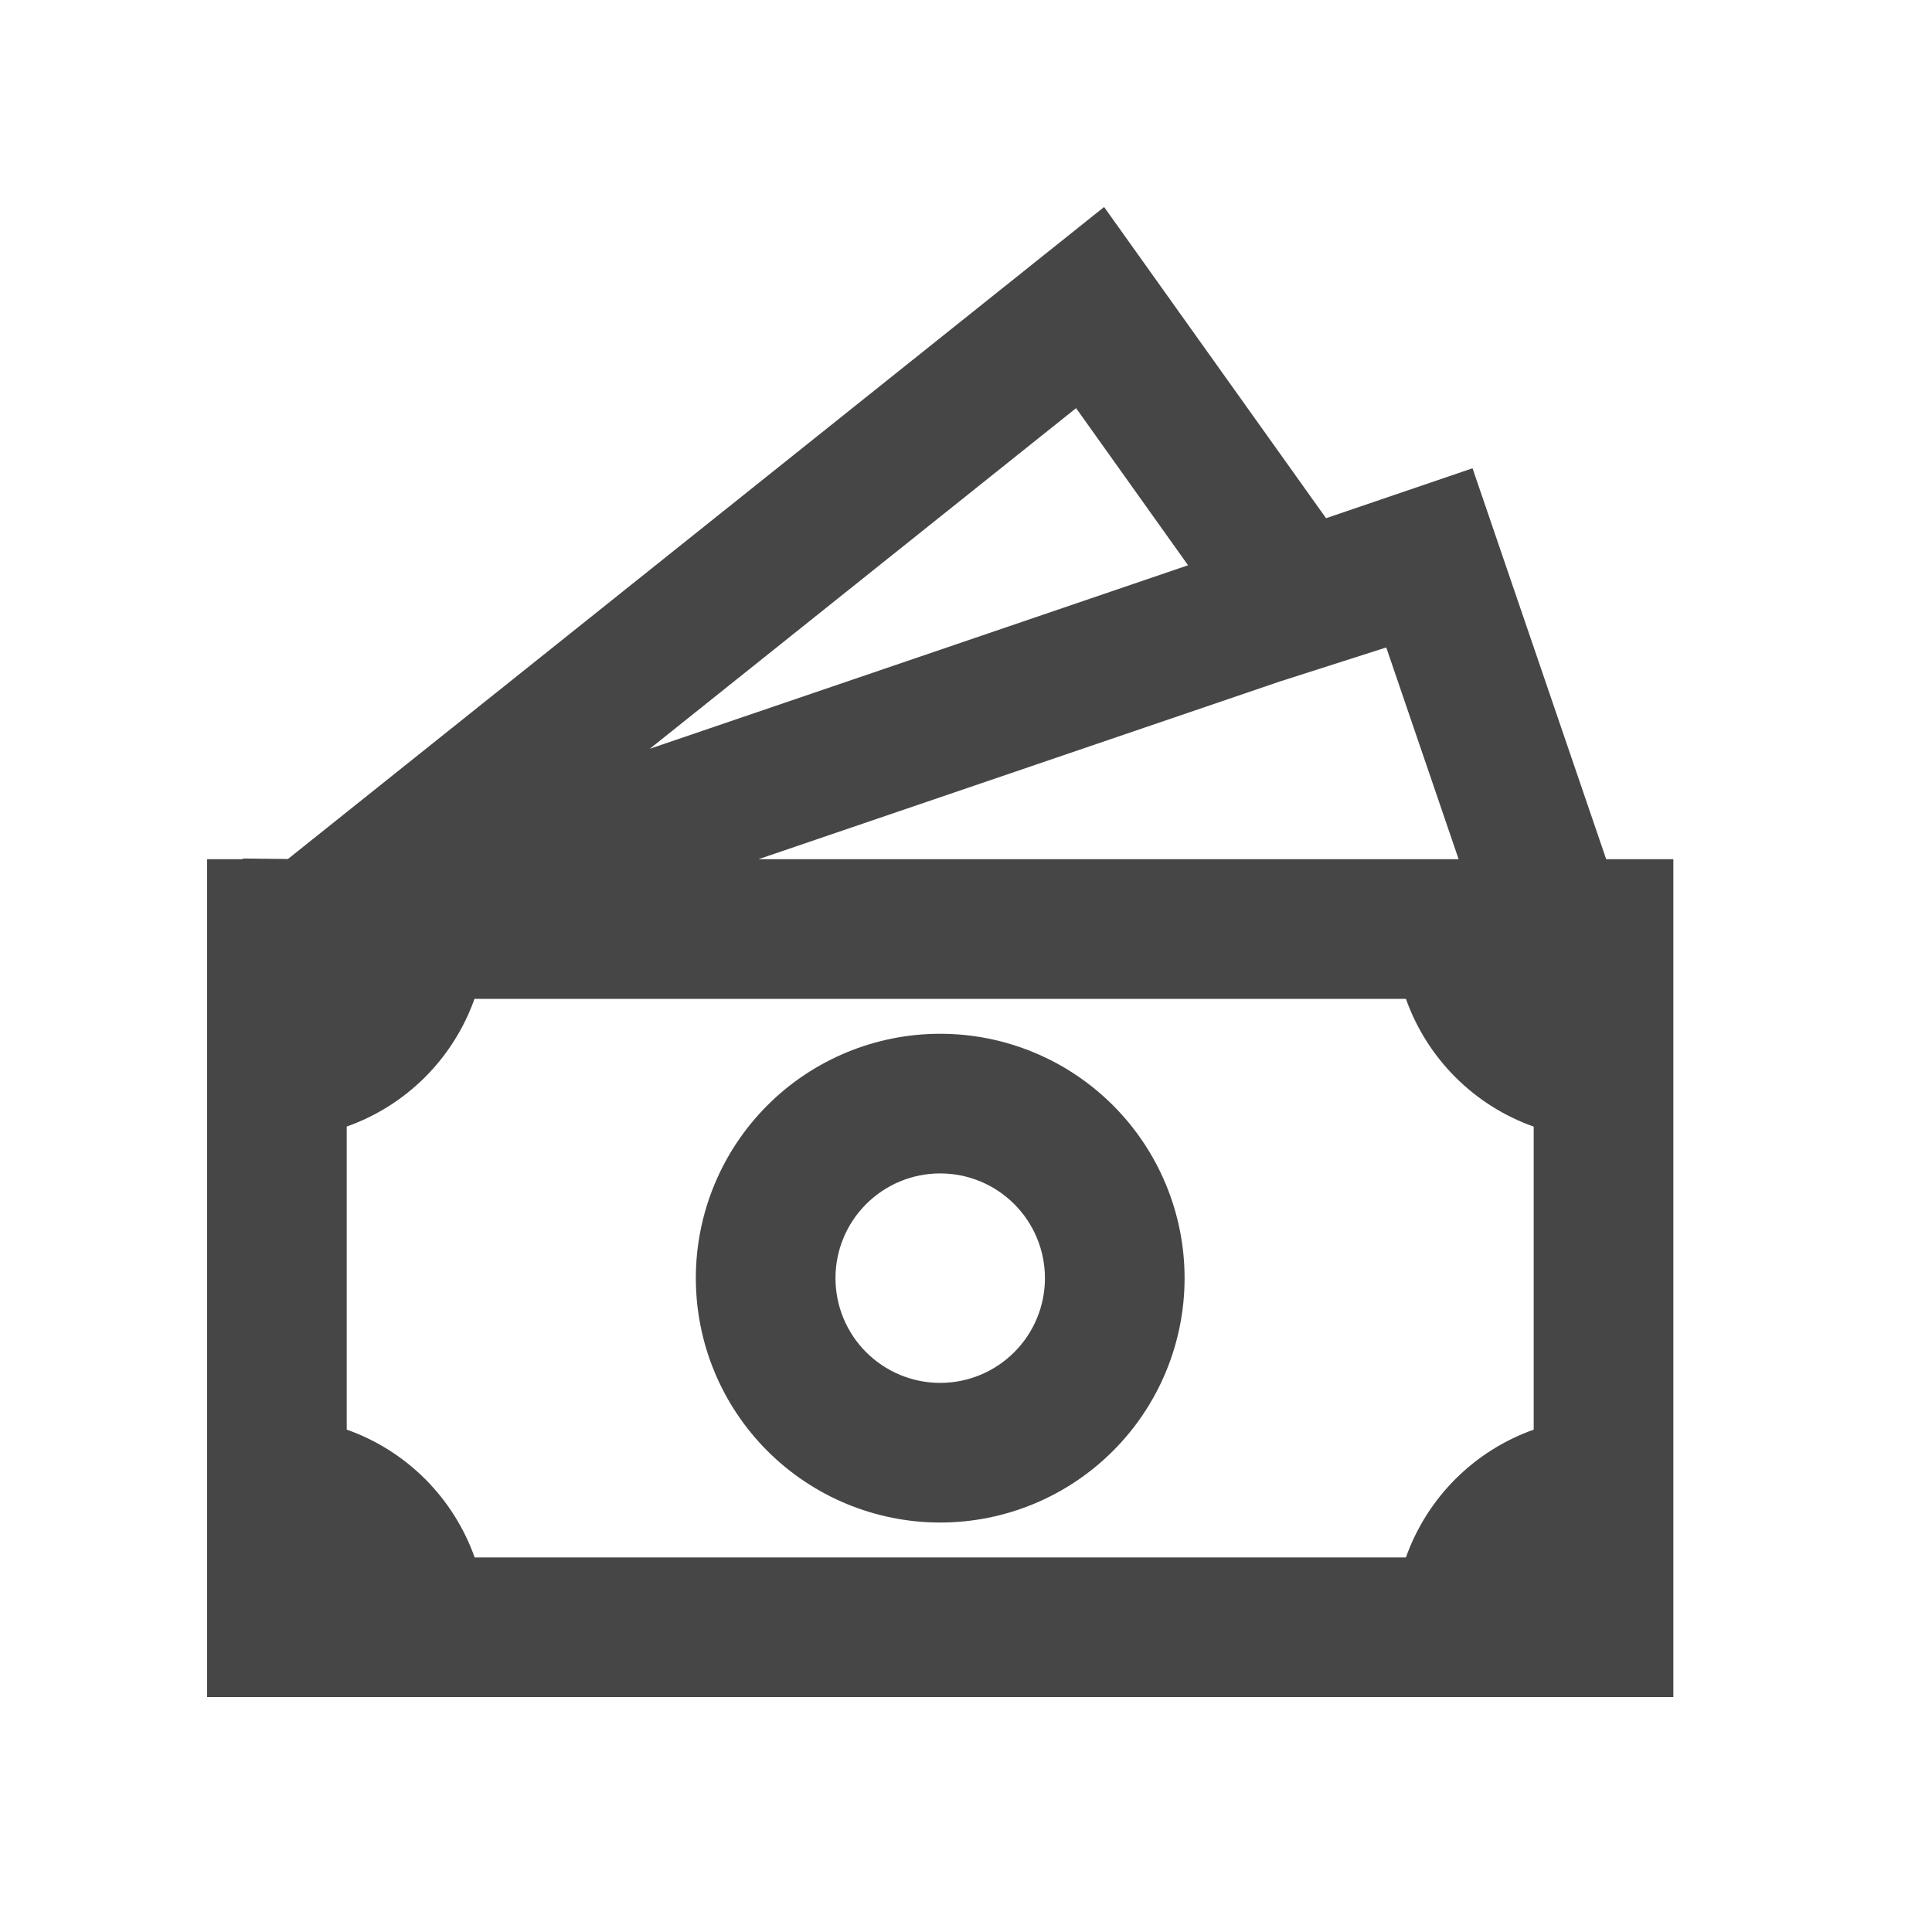
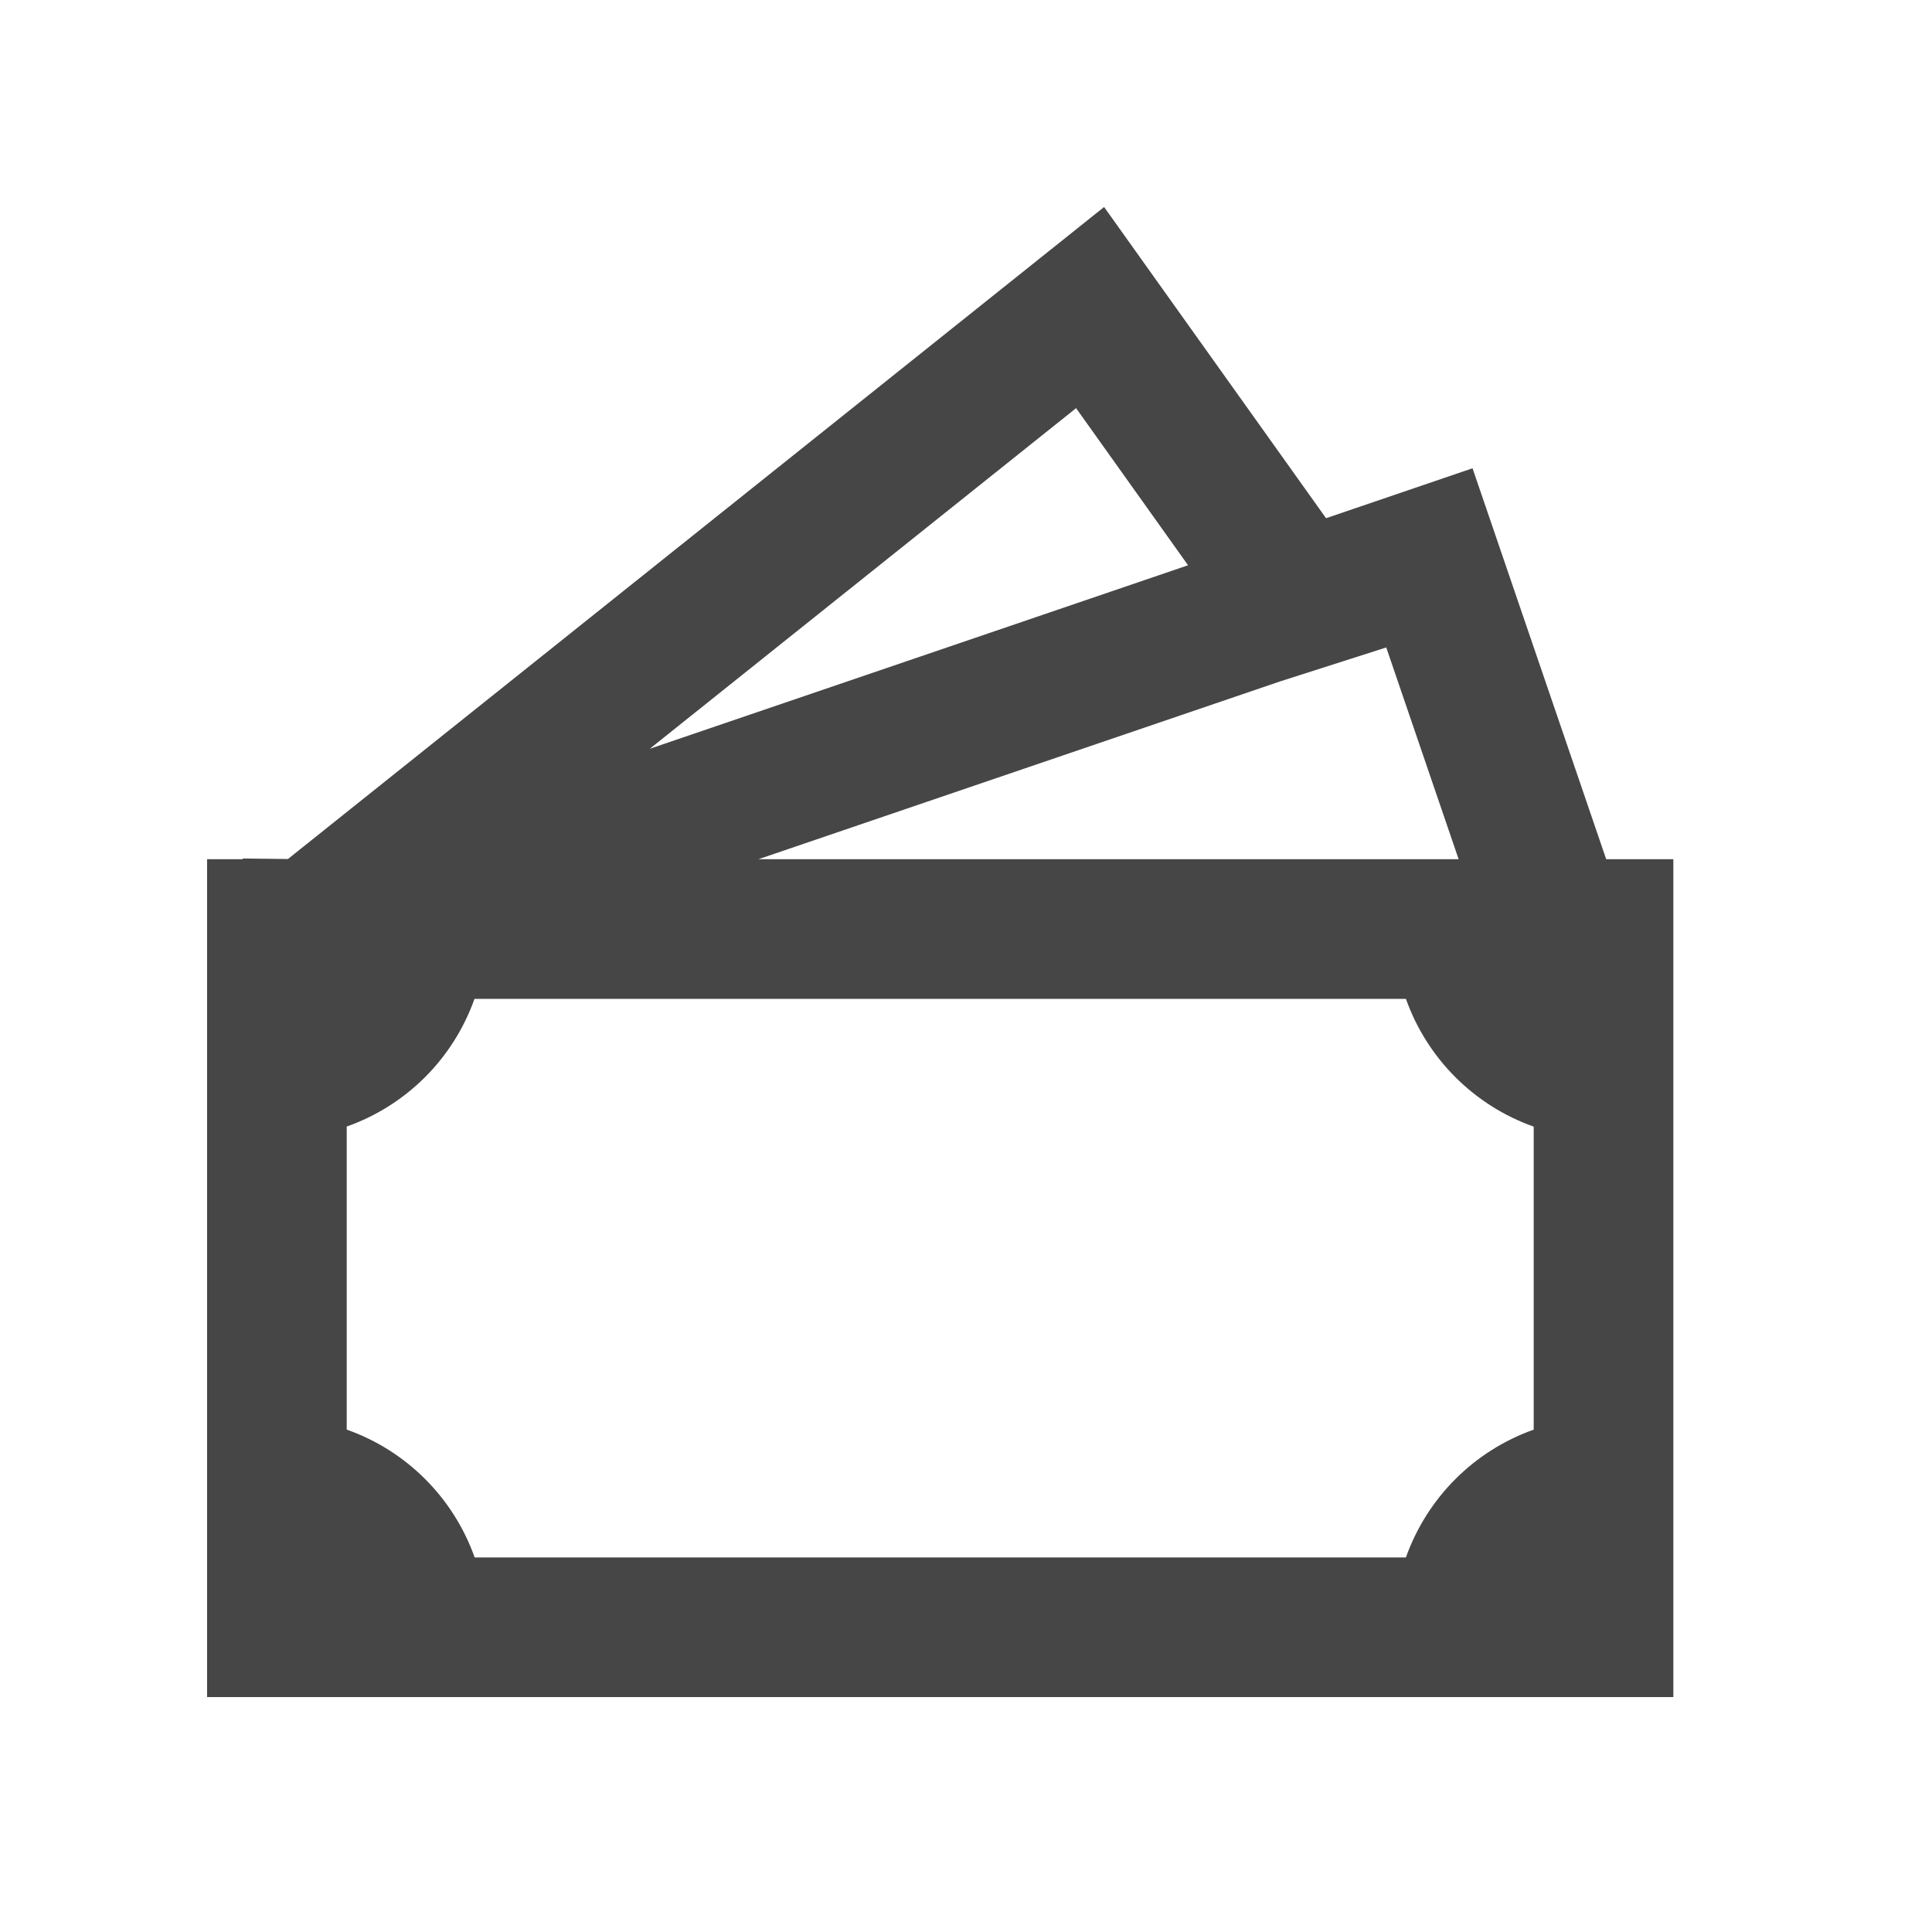
<svg xmlns="http://www.w3.org/2000/svg" width="50" height="50" viewBox="0 0 50 50" fill="none">
-   <path d="M24.332 26.754C22.655 26.754 21.046 27.42 19.86 28.606C18.674 29.792 18.008 31.401 18.008 33.078C18.008 34.756 18.674 36.364 19.86 37.55C21.046 38.736 22.655 39.403 24.332 39.403C26.01 39.403 27.618 38.736 28.804 37.55C29.99 36.364 30.657 34.756 30.657 33.078C30.657 31.401 29.99 29.792 28.804 28.606C27.618 27.42 26.01 26.754 24.332 26.754ZM21.622 33.078C21.622 32.359 21.907 31.67 22.416 31.162C22.924 30.653 23.613 30.368 24.332 30.368C25.051 30.368 25.741 30.653 26.249 31.162C26.757 31.67 27.043 32.359 27.043 33.078C27.043 33.797 26.757 34.487 26.249 34.995C25.741 35.503 25.051 35.789 24.332 35.789C23.613 35.789 22.924 35.503 22.416 34.995C21.907 34.487 21.622 33.797 21.622 33.078Z" fill="#464646" />
-   <path d="M34.318 13.411L28.574 5.357L7.452 22.231L6.281 22.218V22.236H5.359V43.92H43.306V22.236H41.568L38.109 12.119L34.318 13.411ZM37.749 22.236H19.629L33.125 17.636L35.876 16.756L37.749 22.236ZM30.747 14.629L16.816 19.378L27.849 10.563L30.747 14.629ZM8.973 36.998V29.155C9.736 28.885 10.428 28.448 11 27.877C11.572 27.305 12.009 26.613 12.28 25.85H36.385C36.656 26.613 37.093 27.305 37.665 27.877C38.237 28.449 38.929 28.887 39.692 29.157V36.999C38.929 37.27 38.237 37.707 37.665 38.279C37.093 38.851 36.656 39.544 36.385 40.306H12.284C12.013 39.543 11.575 38.85 11.003 38.278C10.43 37.705 9.737 37.268 8.973 36.998Z" fill="#464646" />
+   <path d="M34.318 13.411L28.574 5.357L7.452 22.231L6.281 22.218V22.236H5.359V43.92H43.306V22.236H41.568L38.109 12.119ZM37.749 22.236H19.629L33.125 17.636L35.876 16.756L37.749 22.236ZM30.747 14.629L16.816 19.378L27.849 10.563L30.747 14.629ZM8.973 36.998V29.155C9.736 28.885 10.428 28.448 11 27.877C11.572 27.305 12.009 26.613 12.28 25.85H36.385C36.656 26.613 37.093 27.305 37.665 27.877C38.237 28.449 38.929 28.887 39.692 29.157V36.999C38.929 37.27 38.237 37.707 37.665 38.279C37.093 38.851 36.656 39.544 36.385 40.306H12.284C12.013 39.543 11.575 38.85 11.003 38.278C10.43 37.705 9.737 37.268 8.973 36.998Z" fill="#464646" />
</svg>